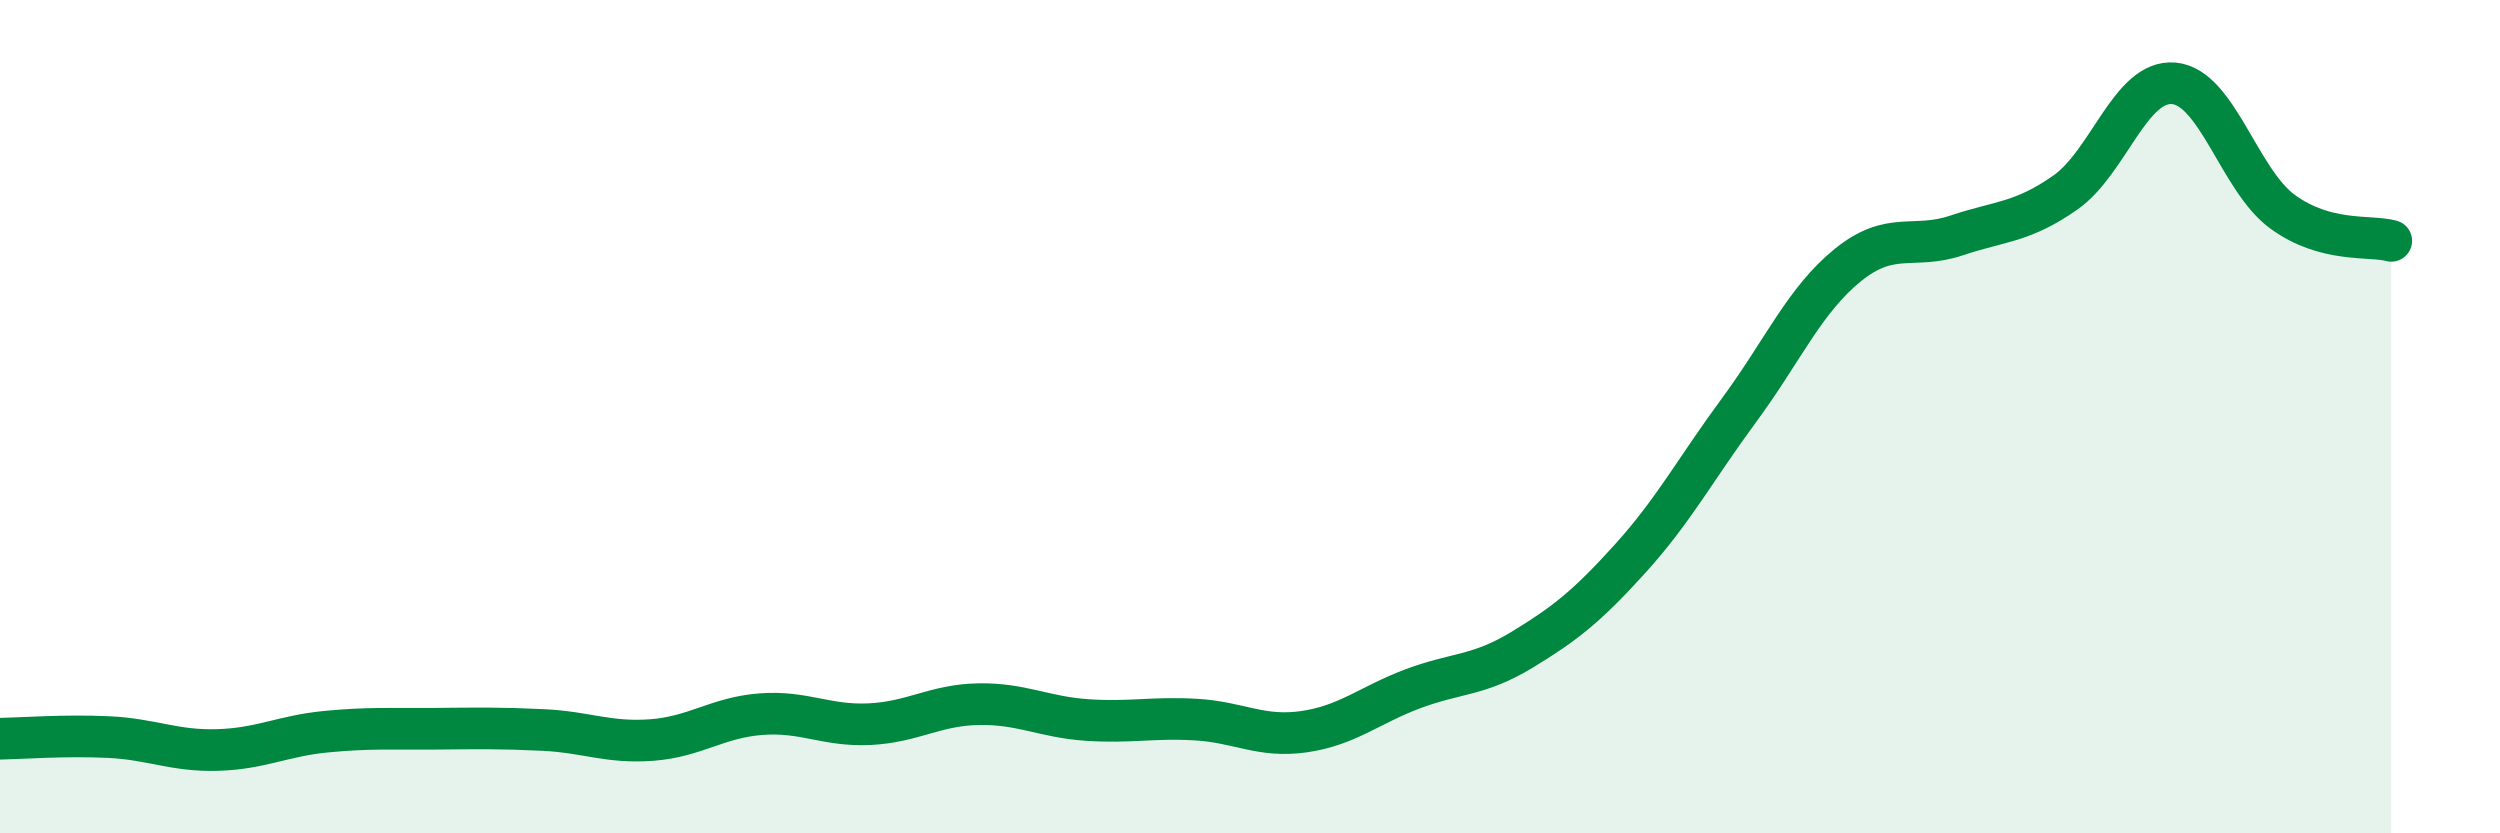
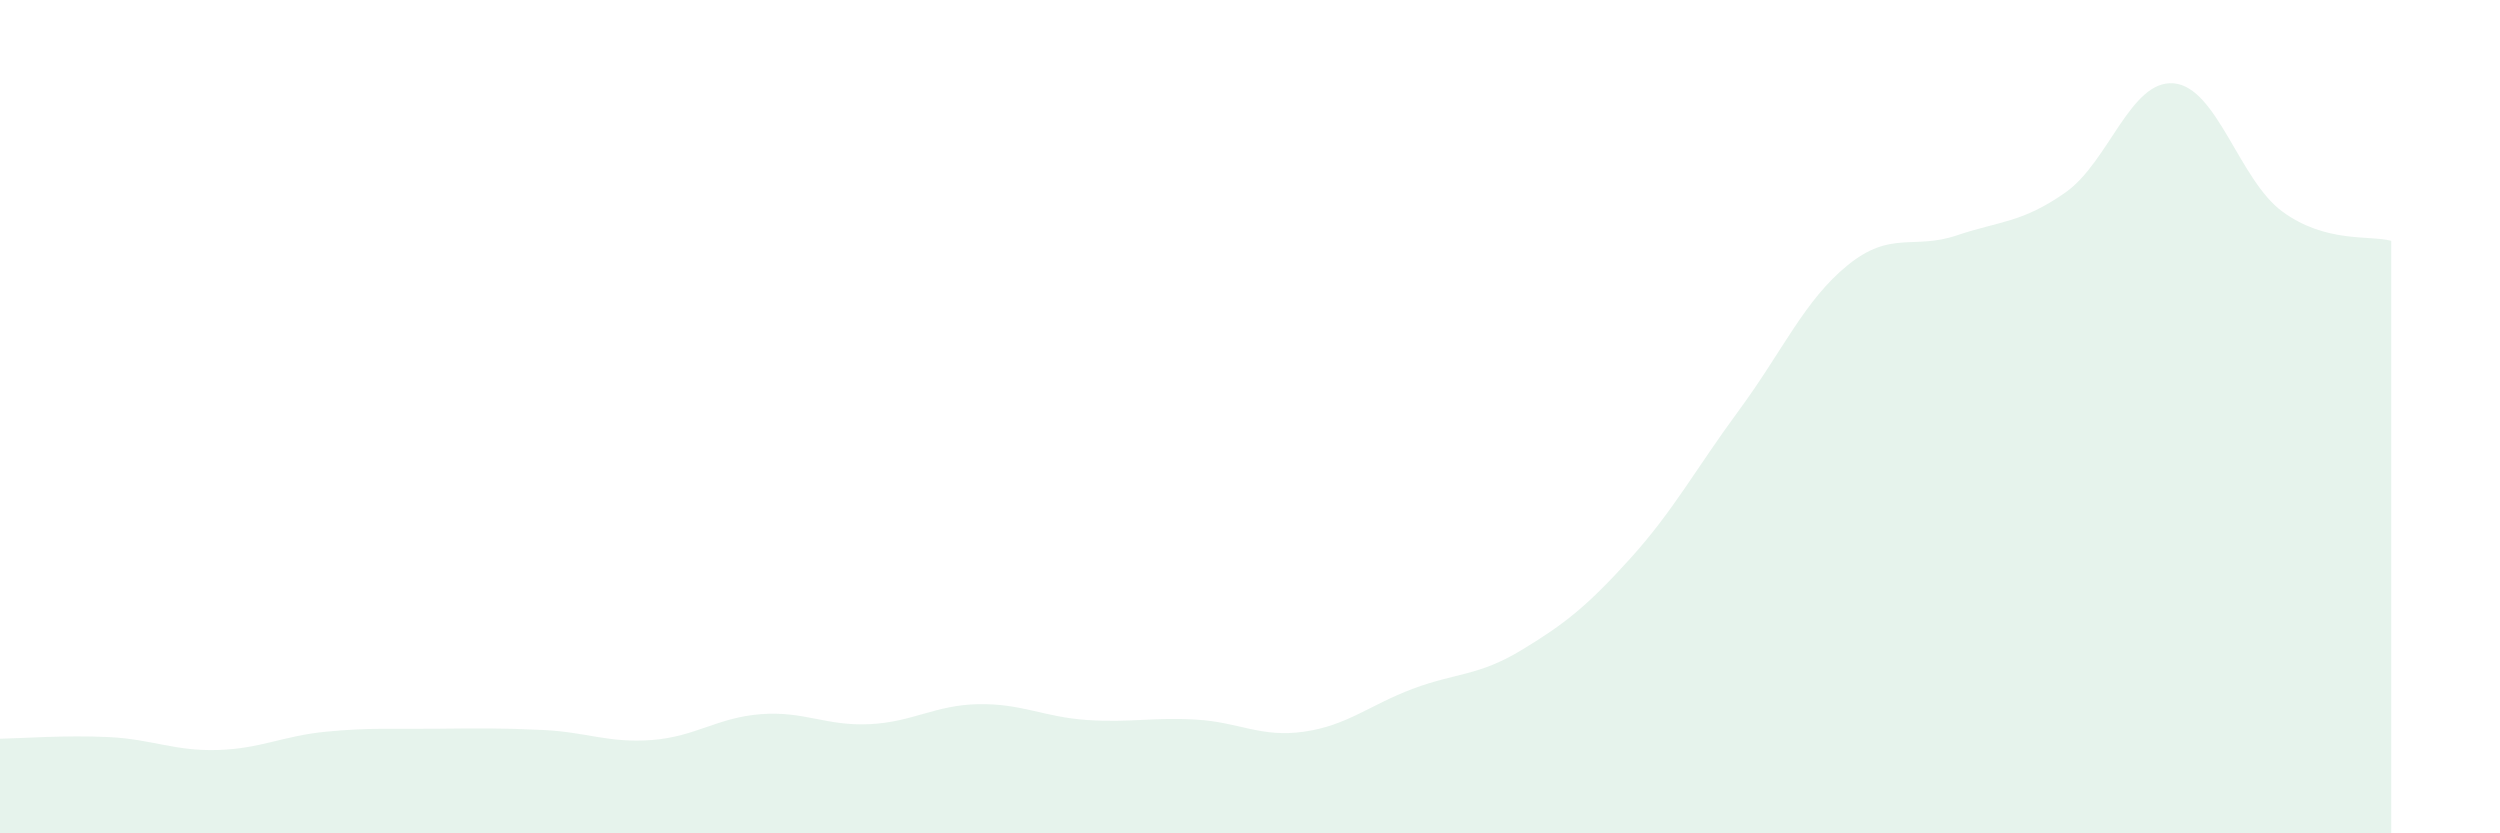
<svg xmlns="http://www.w3.org/2000/svg" width="60" height="20" viewBox="0 0 60 20">
  <path d="M 0,17.73 C 0.52,17.72 1.57,17.64 2.61,17.69 C 3.65,17.74 4.18,18.03 5.22,18 C 6.26,17.97 6.79,17.66 7.83,17.56 C 8.87,17.46 9.39,17.5 10.43,17.49 C 11.47,17.48 12,17.47 13.04,17.52 C 14.08,17.57 14.61,17.84 15.65,17.76 C 16.69,17.68 17.22,17.22 18.26,17.14 C 19.3,17.06 19.83,17.43 20.87,17.38 C 21.91,17.33 22.44,16.92 23.48,16.9 C 24.52,16.88 25.05,17.21 26.09,17.28 C 27.13,17.35 27.66,17.21 28.7,17.27 C 29.74,17.33 30.26,17.71 31.3,17.56 C 32.34,17.41 32.87,16.92 33.91,16.53 C 34.95,16.14 35.48,16.23 36.52,15.6 C 37.56,14.97 38.09,14.55 39.13,13.4 C 40.17,12.25 40.7,11.25 41.74,9.84 C 42.78,8.43 43.31,7.2 44.35,6.36 C 45.39,5.52 45.92,6 46.96,5.65 C 48,5.3 48.53,5.35 49.57,4.62 C 50.61,3.89 51.13,1.91 52.17,2 C 53.21,2.09 53.74,4.32 54.78,5.08 C 55.82,5.84 56.87,5.64 57.39,5.78L57.39 20L0 20Z" fill="#008740" opacity="0.1" stroke-linecap="round" stroke-linejoin="round" />
-   <path d="M 0,17.73 C 0.52,17.72 1.57,17.64 2.61,17.69 C 3.65,17.74 4.18,18.03 5.22,18 C 6.26,17.97 6.79,17.66 7.83,17.56 C 8.87,17.46 9.39,17.5 10.43,17.49 C 11.47,17.48 12,17.47 13.04,17.52 C 14.08,17.57 14.61,17.84 15.65,17.76 C 16.69,17.68 17.22,17.22 18.26,17.14 C 19.3,17.06 19.83,17.43 20.87,17.38 C 21.91,17.33 22.44,16.92 23.48,16.9 C 24.52,16.88 25.05,17.21 26.09,17.28 C 27.13,17.35 27.66,17.21 28.7,17.27 C 29.74,17.33 30.26,17.71 31.3,17.56 C 32.34,17.41 32.87,16.92 33.91,16.53 C 34.95,16.14 35.48,16.23 36.52,15.6 C 37.56,14.97 38.09,14.55 39.13,13.4 C 40.17,12.25 40.7,11.25 41.74,9.84 C 42.78,8.43 43.31,7.2 44.35,6.36 C 45.39,5.52 45.92,6 46.96,5.65 C 48,5.3 48.53,5.35 49.57,4.62 C 50.61,3.89 51.13,1.91 52.17,2 C 53.21,2.09 53.74,4.32 54.78,5.08 C 55.82,5.84 56.87,5.64 57.39,5.78" stroke="#008740" stroke-width="1" fill="none" stroke-linecap="round" stroke-linejoin="round" />
</svg>